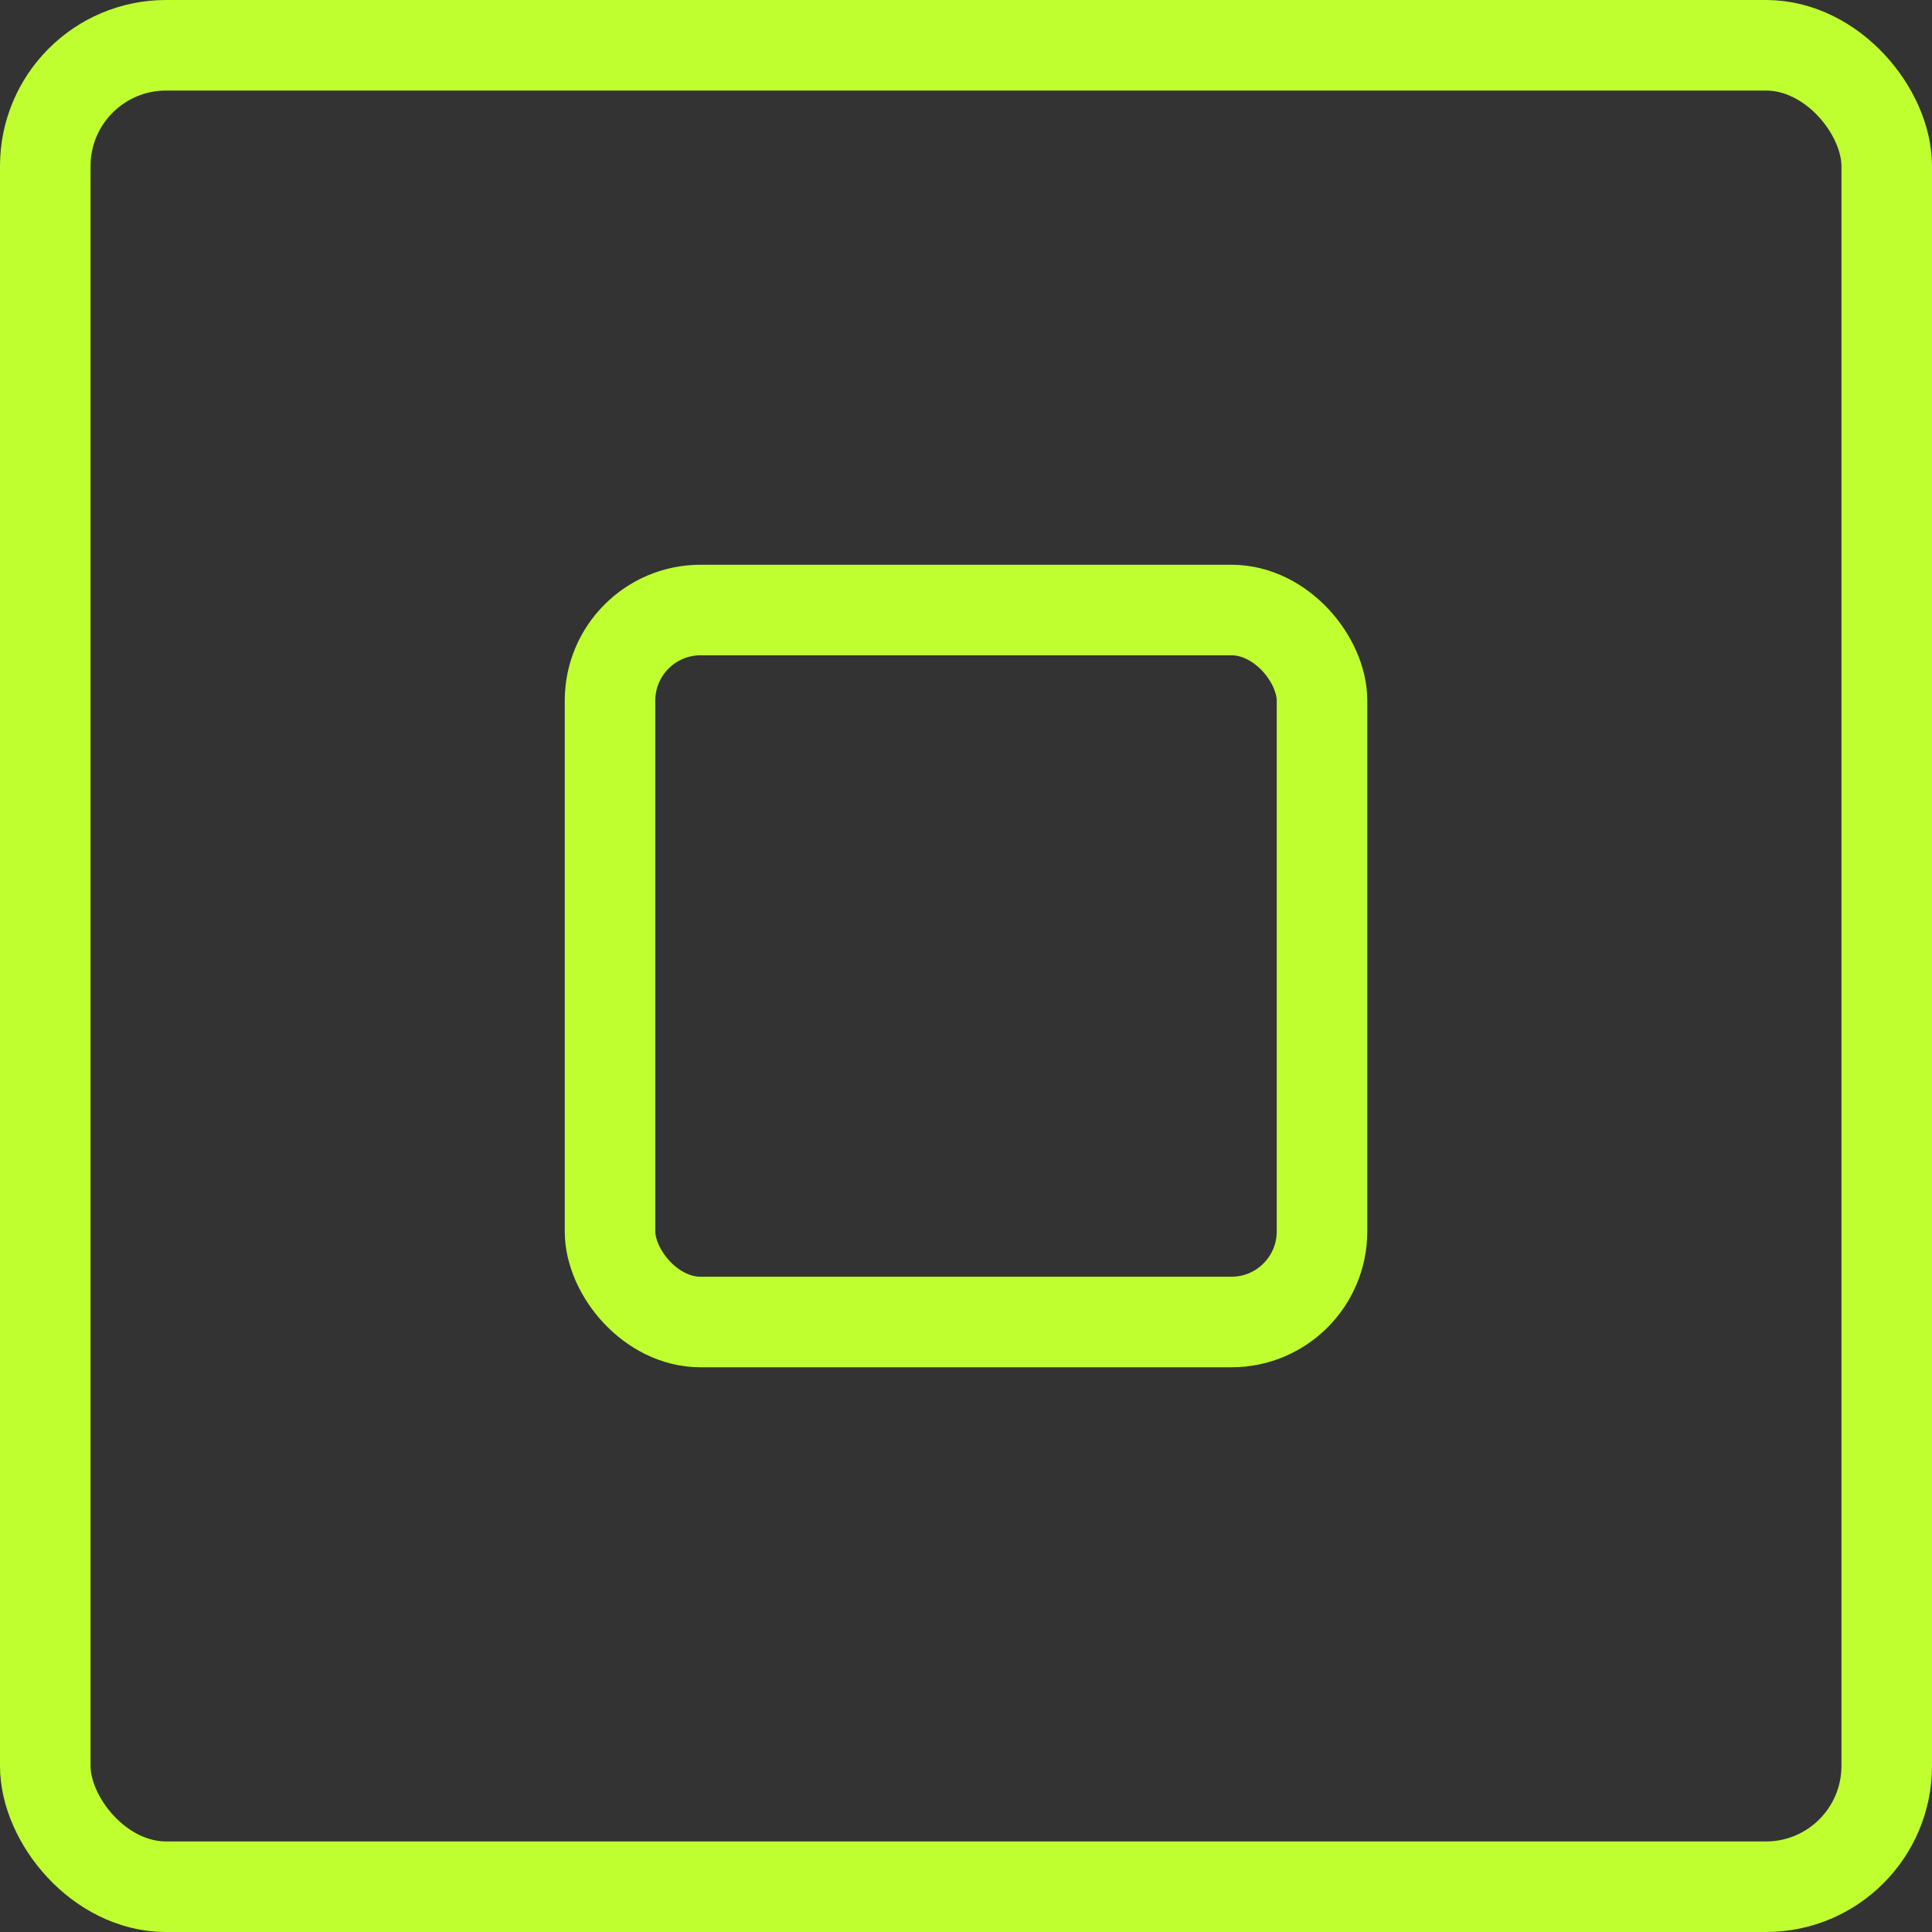
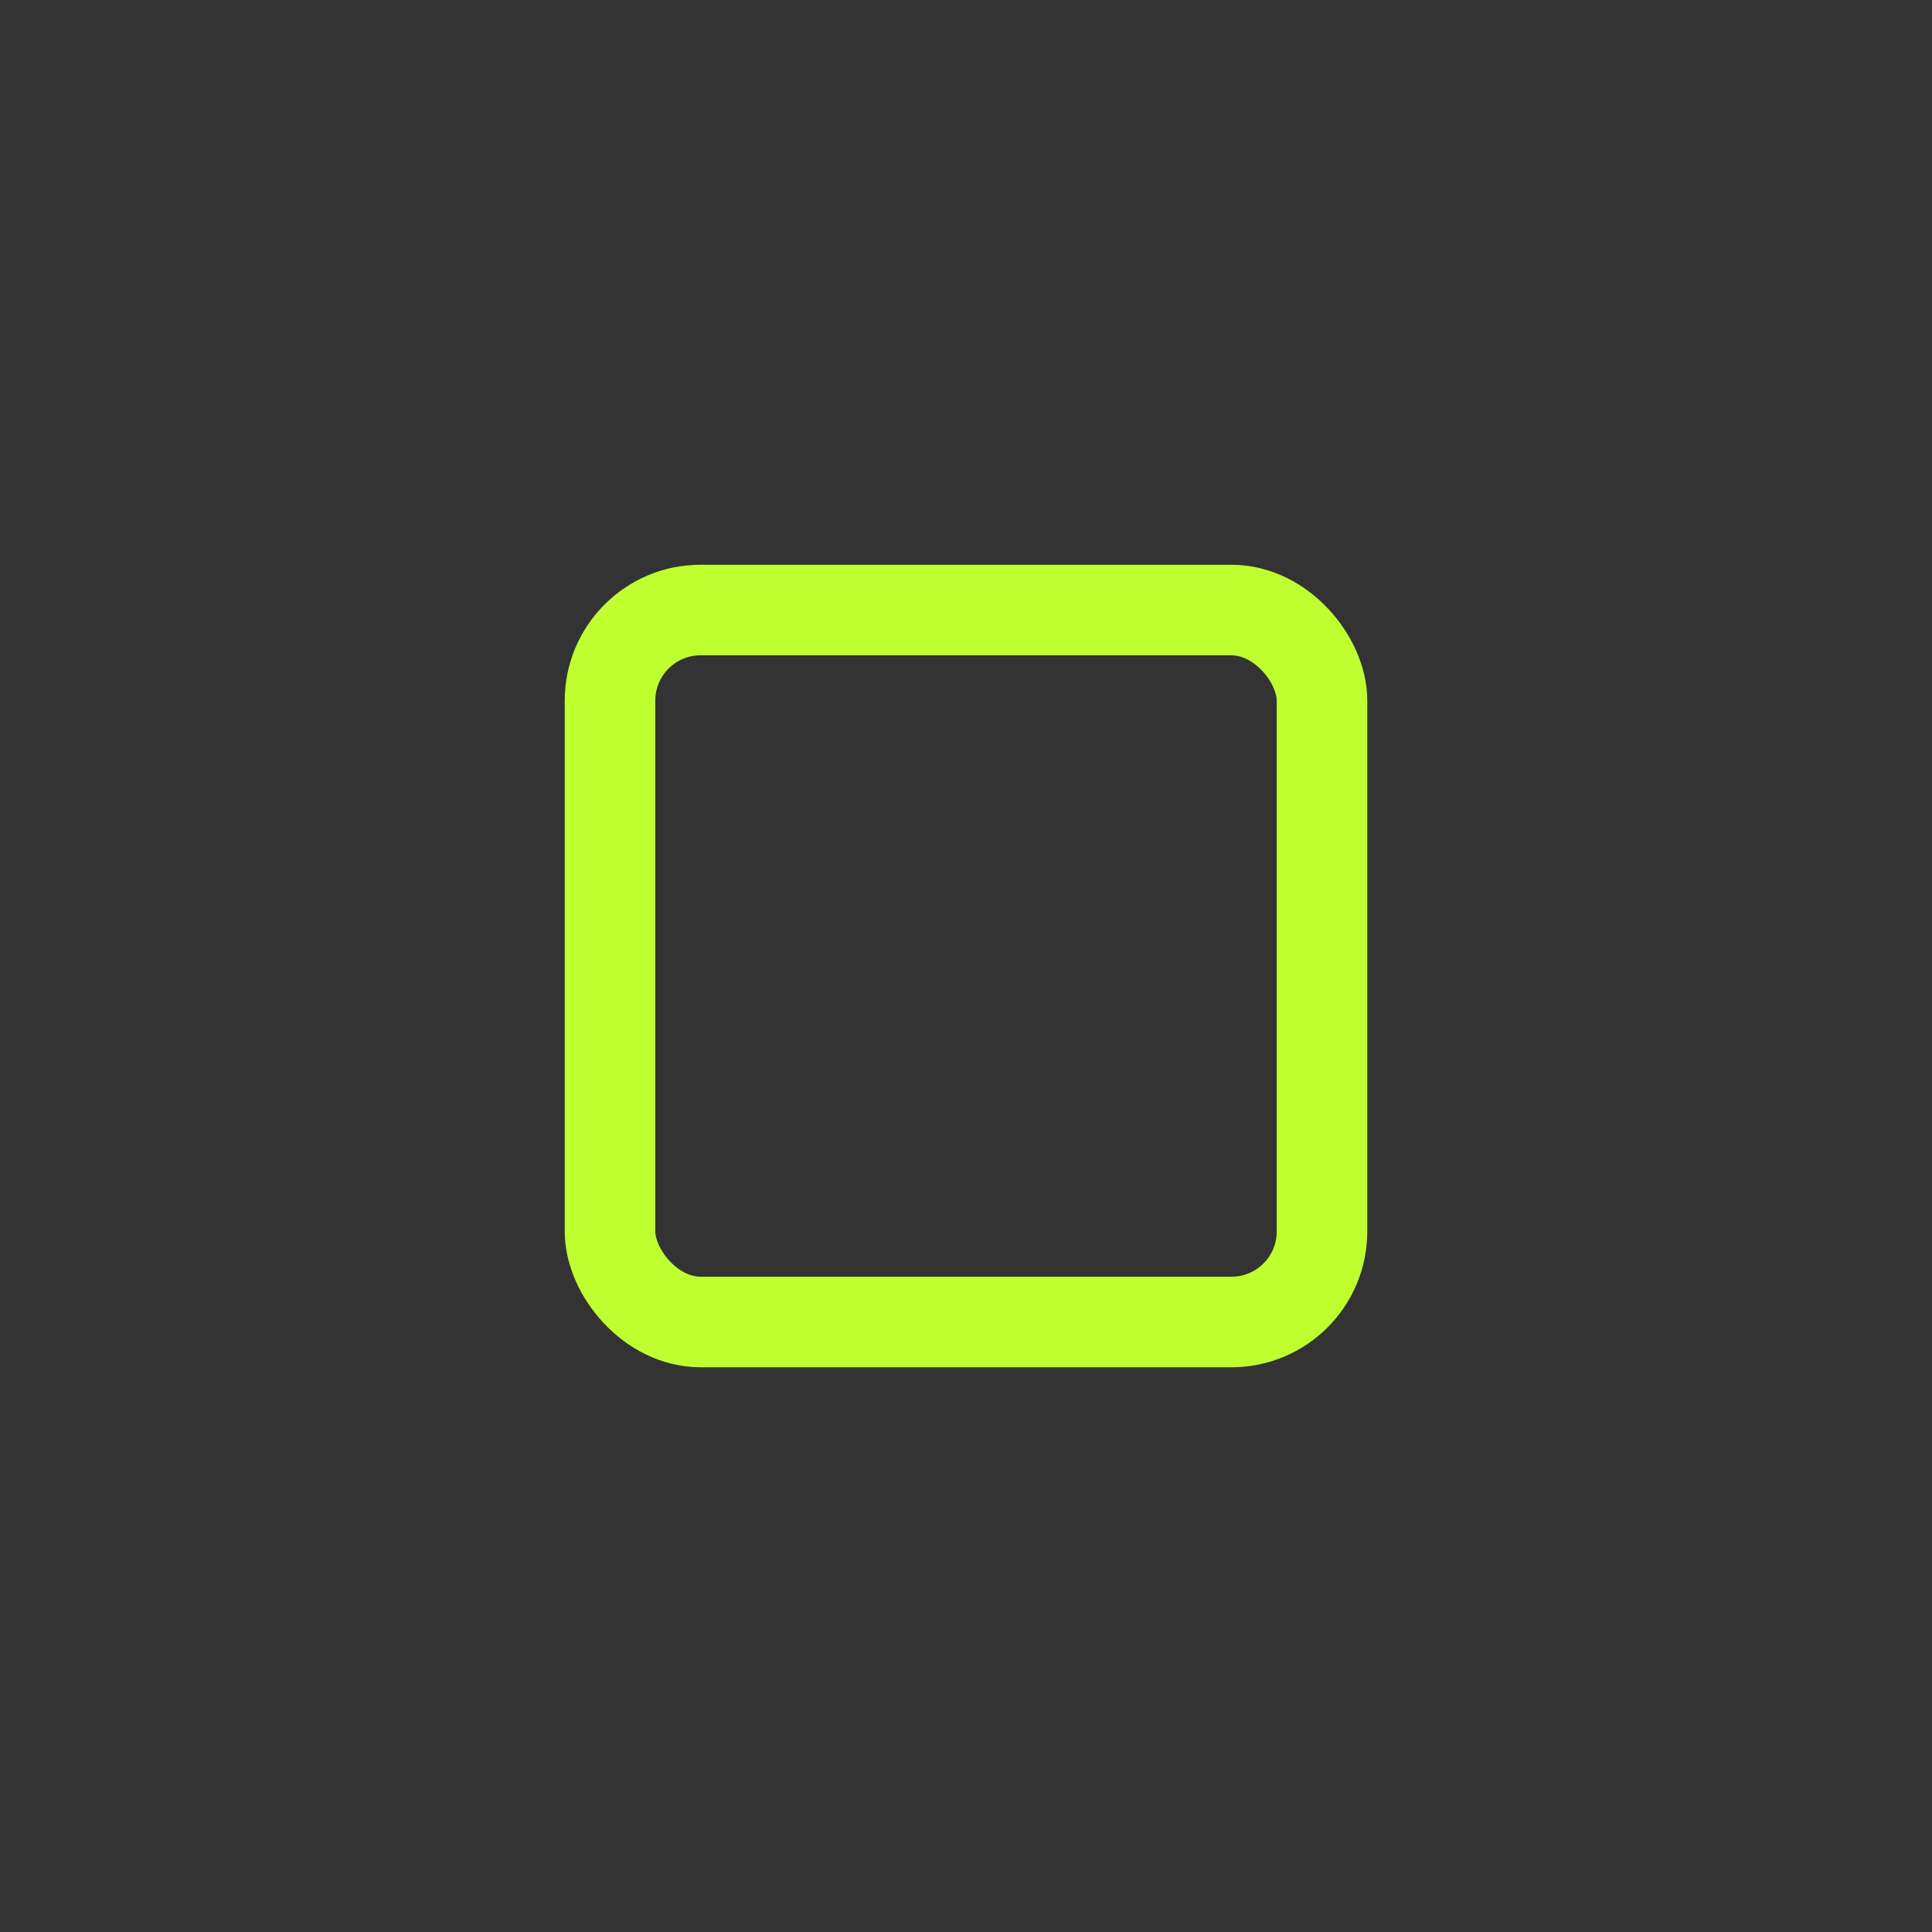
<svg xmlns="http://www.w3.org/2000/svg" width="64px" height="64px" viewBox="0 0 64 64" version="1.1">
  <rect x="0" y="0" width="64" height="64" fill="#333333" stroke="none" />
  <title>ibricks-website-cello-green</title>
  <desc>Created with Sketch.</desc>
  <g id="www.ibricks.ch" stroke="none" stroke-width="1" fill="none" fill-rule="evenodd">
    <g id="iBricks-|-Cello-für-Verwaltungen" transform="translate(-698, -3420)" stroke="#BFFF2F" stroke-width="3">
      <g id="Group-10" transform="translate(176, 3002)">
        <g id="ibricks-website-cello-green" transform="translate(522, 418)">
-           <rect id="Rectangle" x="1.5" y="1.5" width="61" height="61" rx="4" />
          <rect id="Rectangle" x="20.208" y="20.208" width="23.585" height="23.585" rx="3" />
        </g>
      </g>
    </g>
  </g>
</svg>